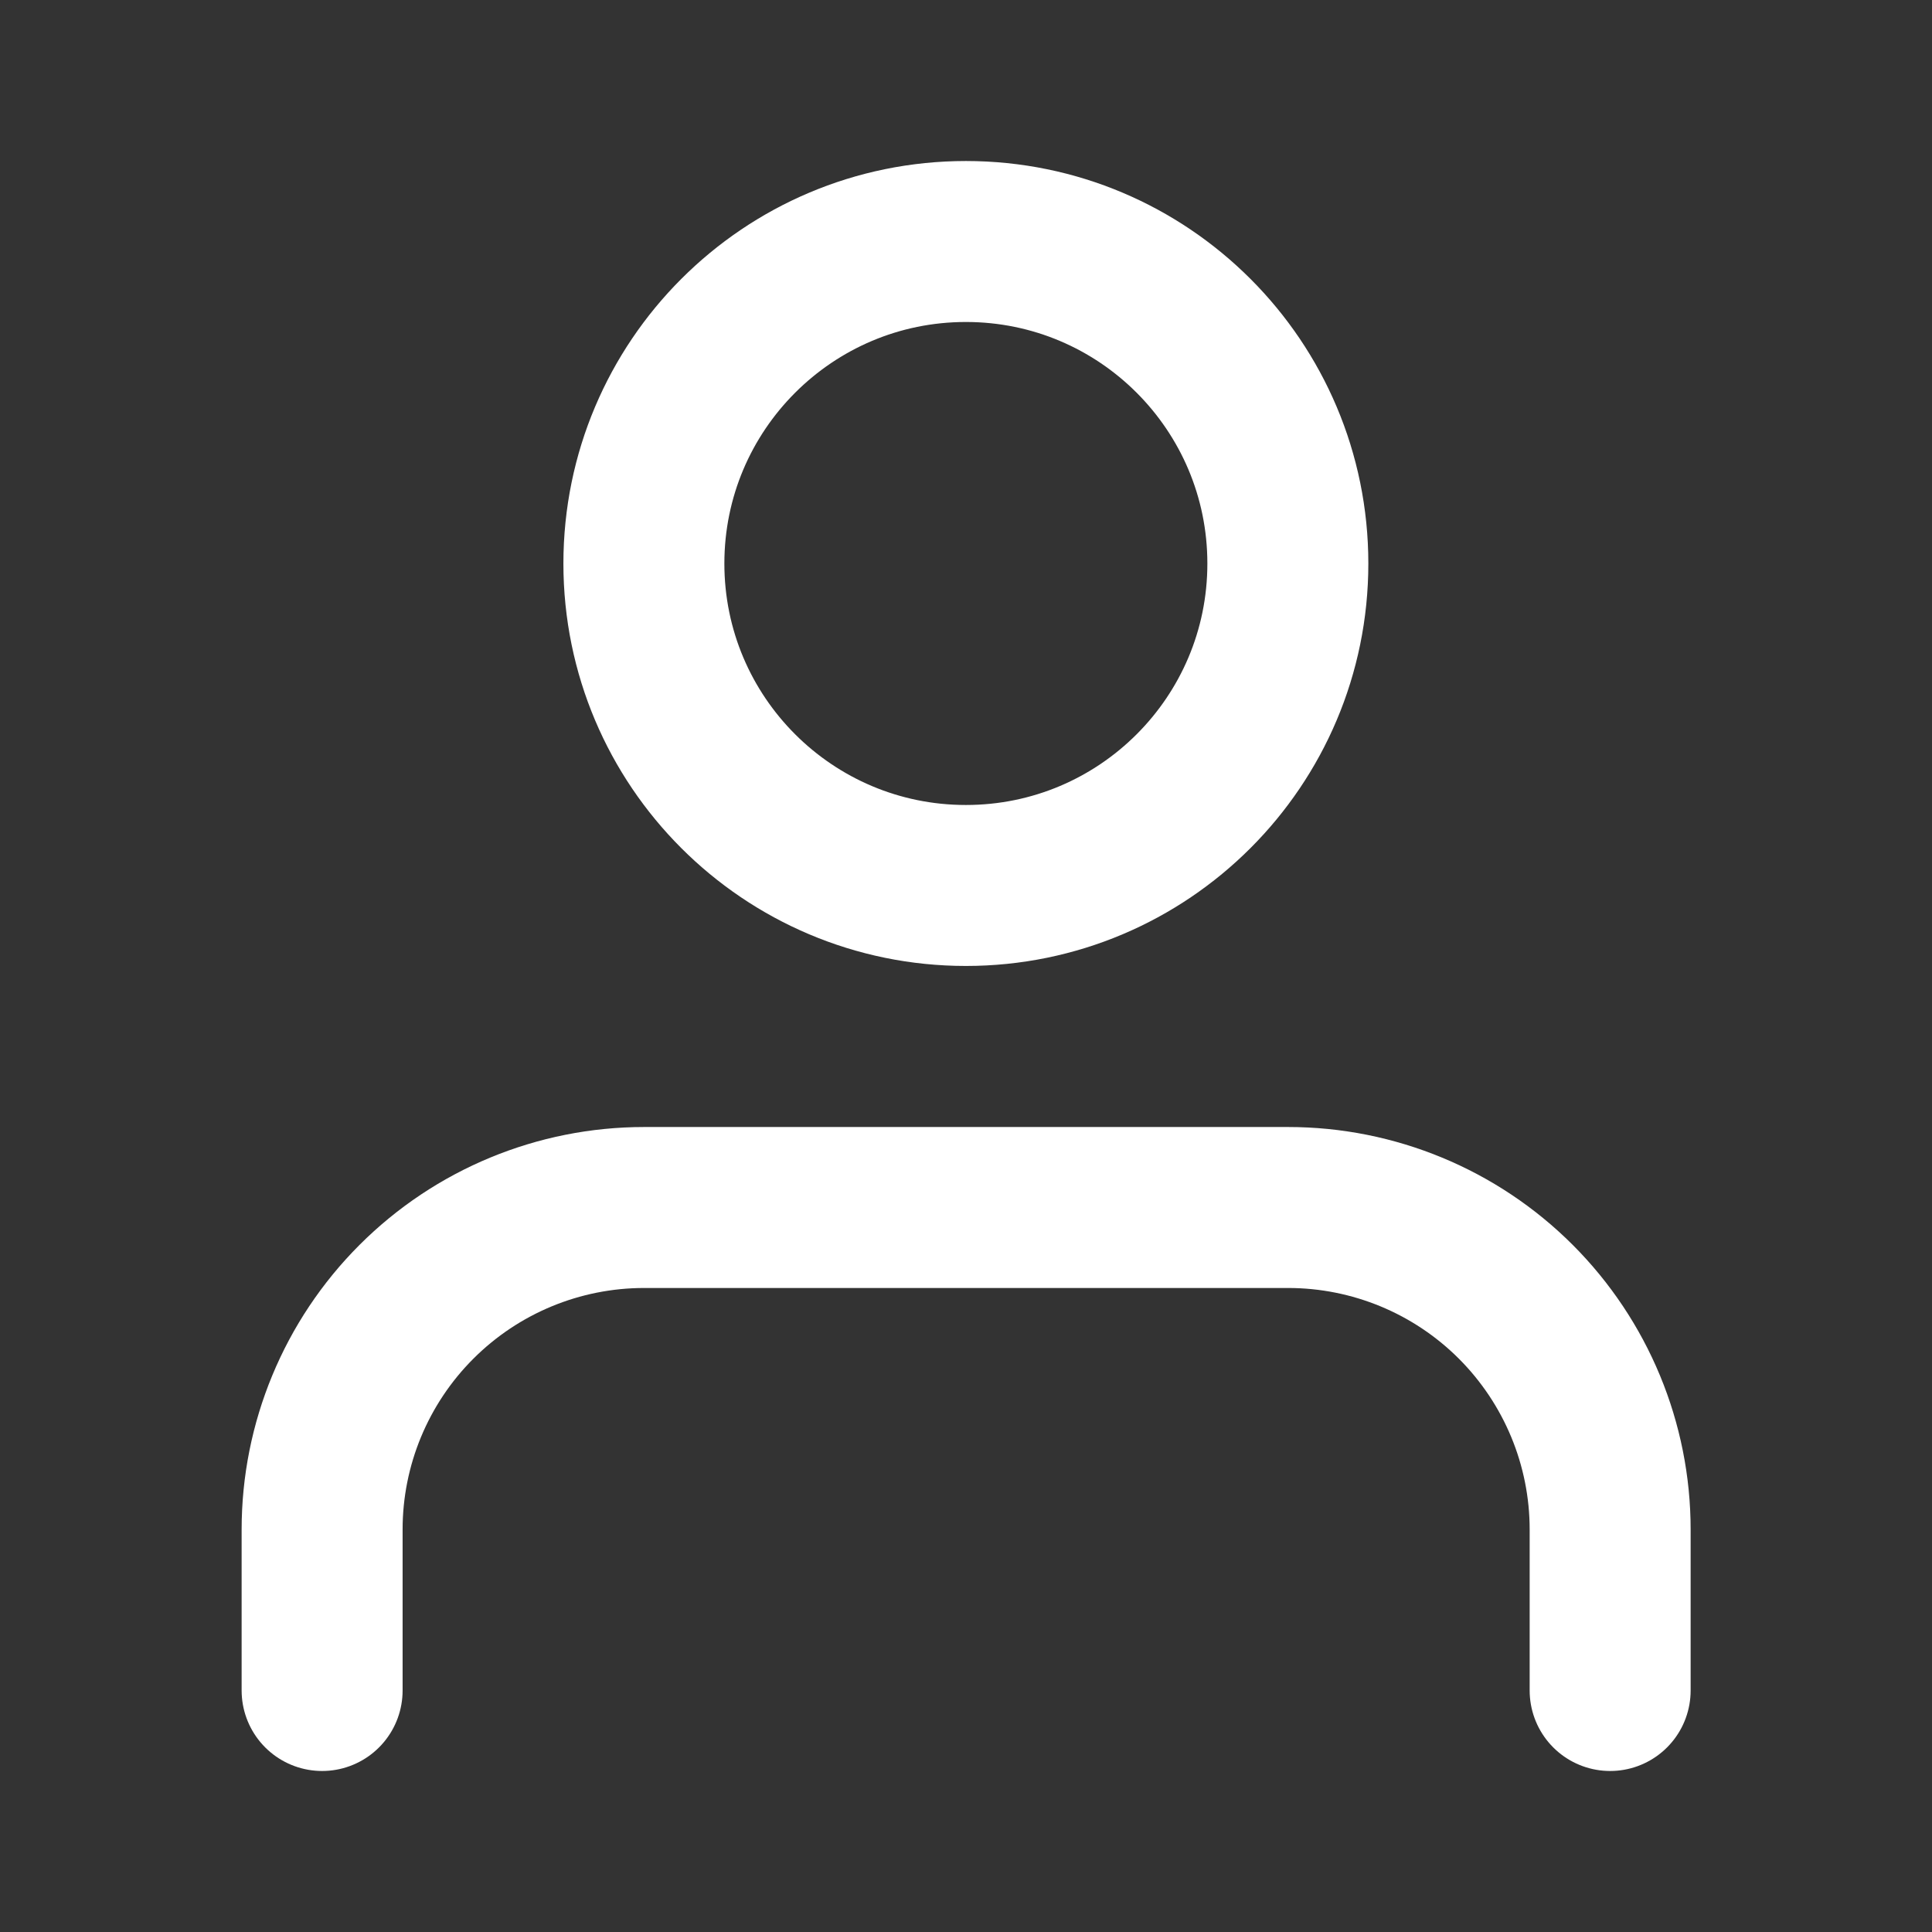
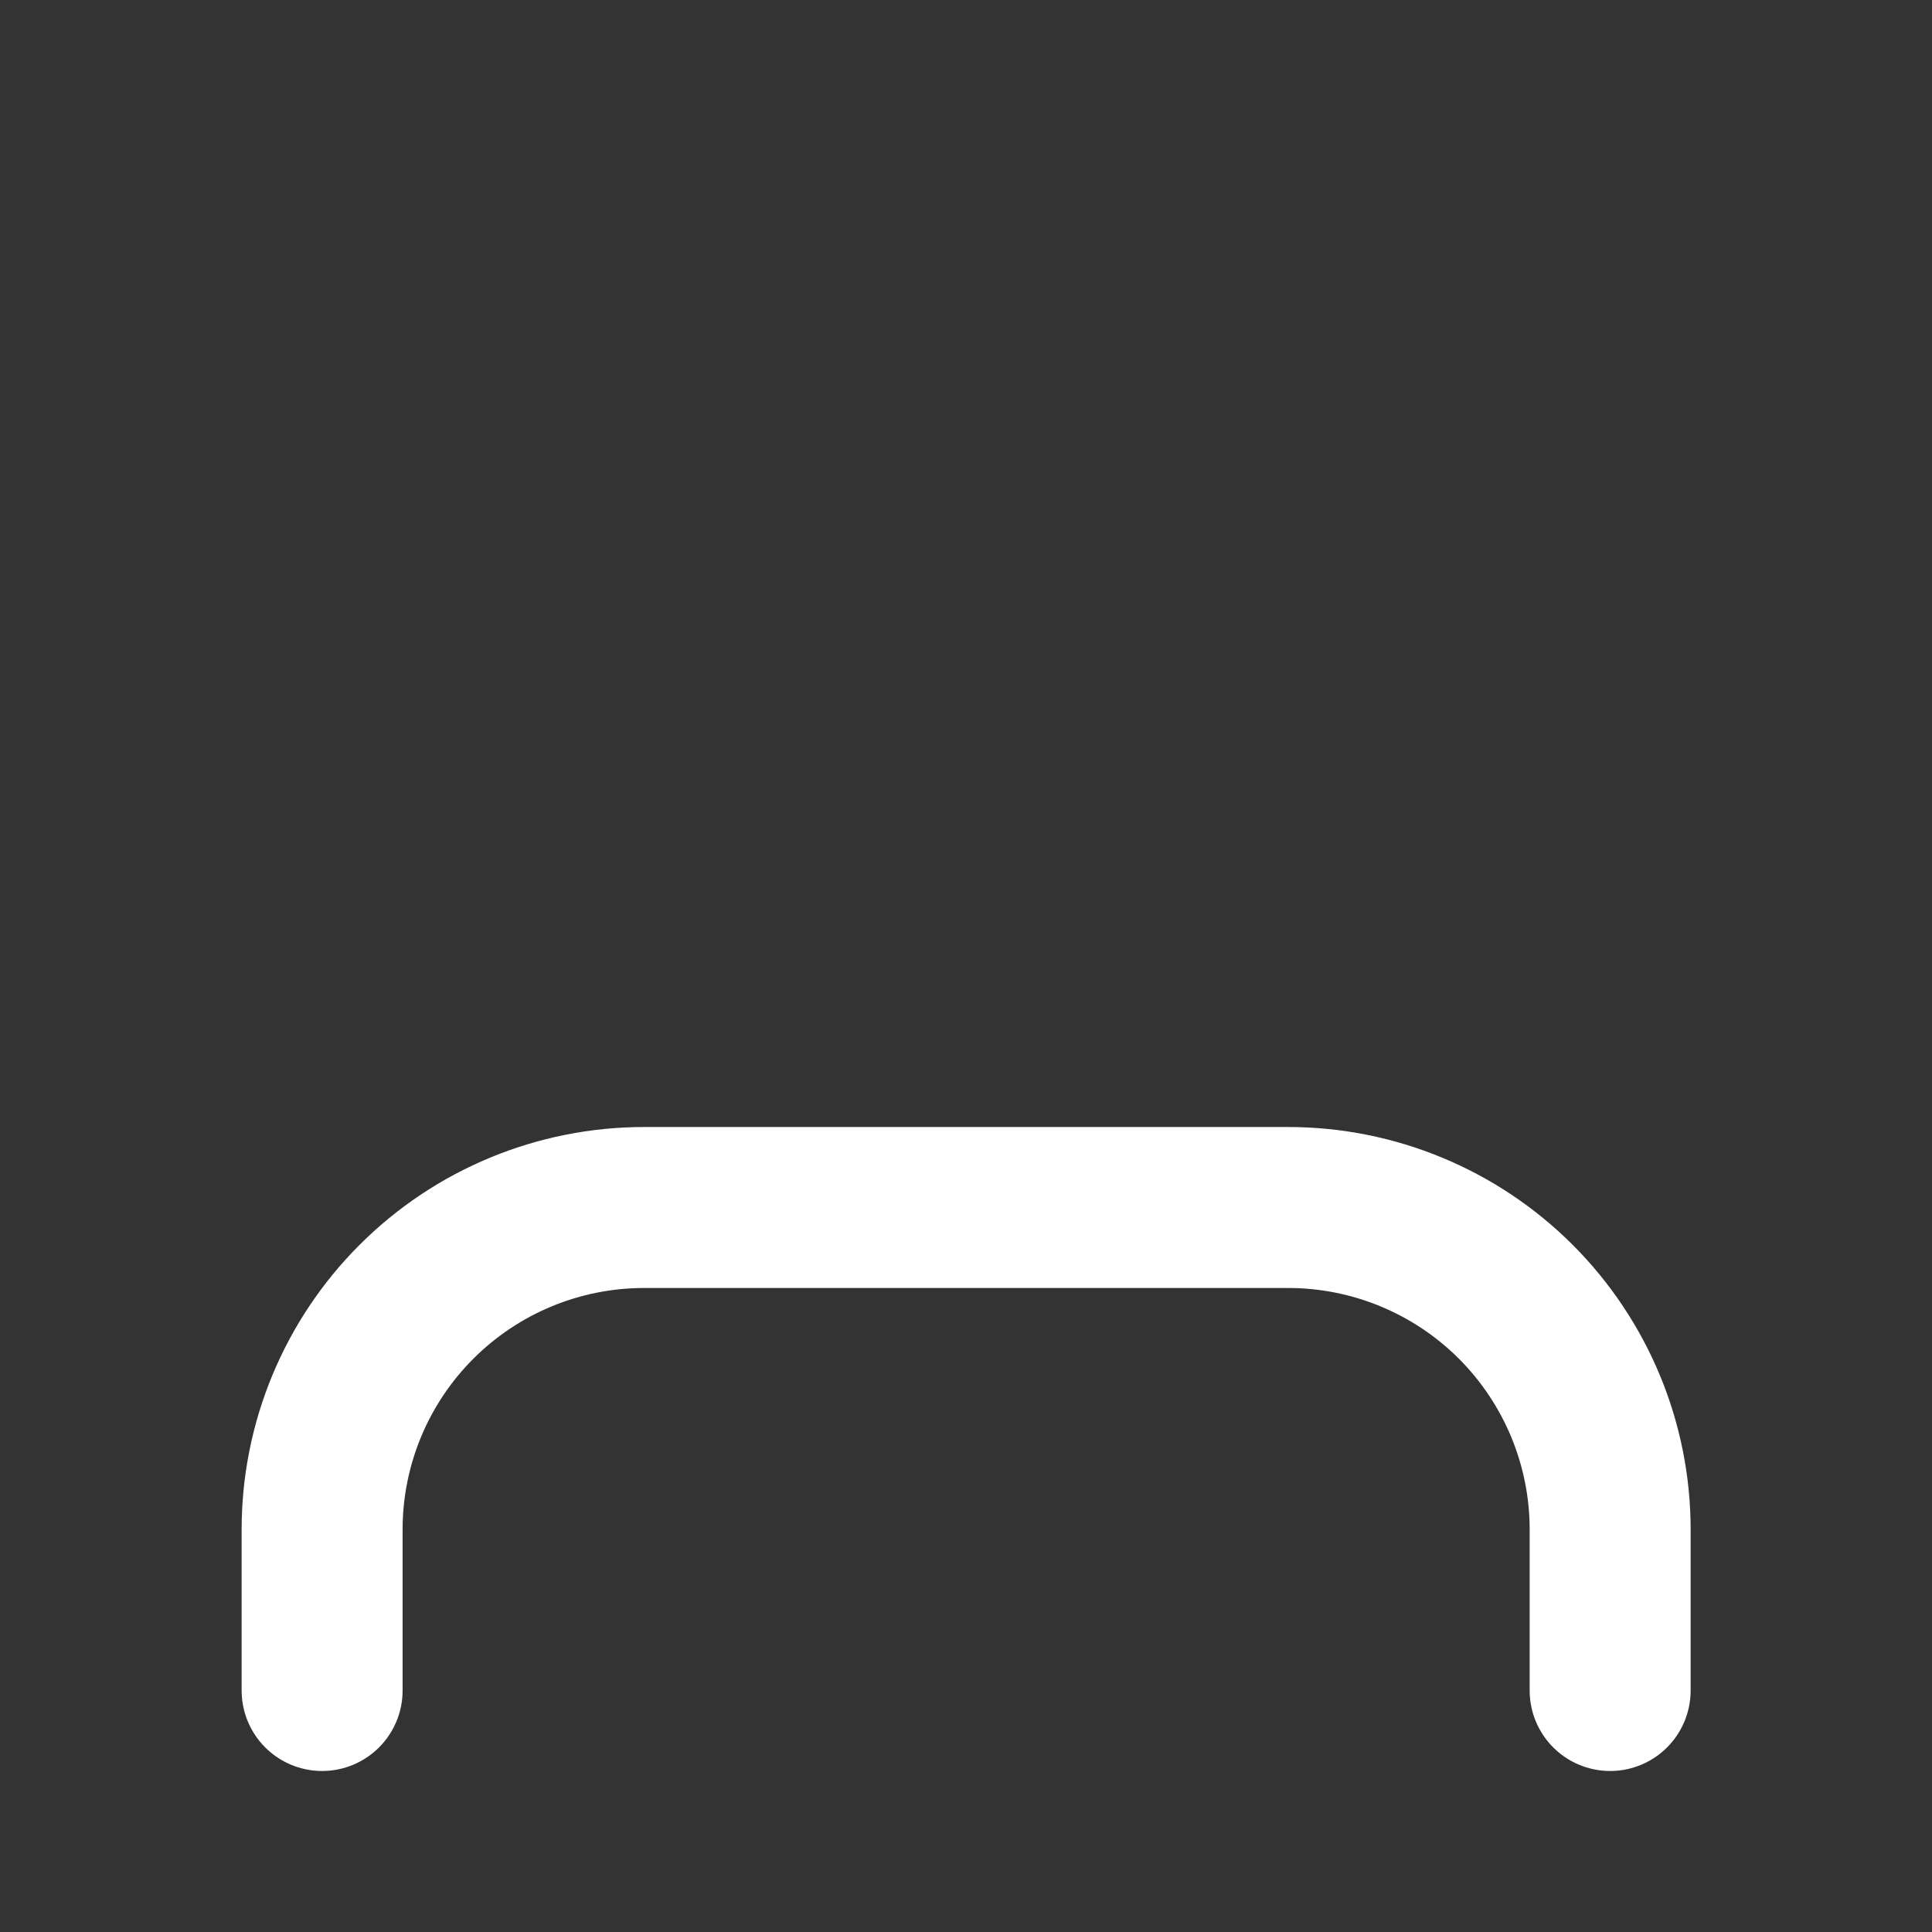
<svg xmlns="http://www.w3.org/2000/svg" width="22" height="22" viewBox="0 0 22 22" fill="none">
  <rect x="0" y="0" width="22" height="22" fill="#333333" stroke="none" />
  <path d="M18.335 19.25V17.417C18.335 16.444 17.948 15.512 17.261 14.824C16.573 14.136 15.64 13.75 14.668 13.75H7.335C6.362 13.75 5.43 14.136 4.742 14.824C4.054 15.512 3.668 16.444 3.668 17.417V19.25" stroke="white" stroke-width="1.833" stroke-linecap="round" stroke-linejoin="round" />
-   <path d="M10.999 10.083C13.024 10.083 14.665 8.442 14.665 6.417C14.665 4.392 13.024 2.75 10.999 2.75C8.974 2.75 7.332 4.392 7.332 6.417C7.332 8.442 8.974 10.083 10.999 10.083Z" stroke="white" stroke-width="1.833" stroke-linecap="round" stroke-linejoin="round" />
</svg>